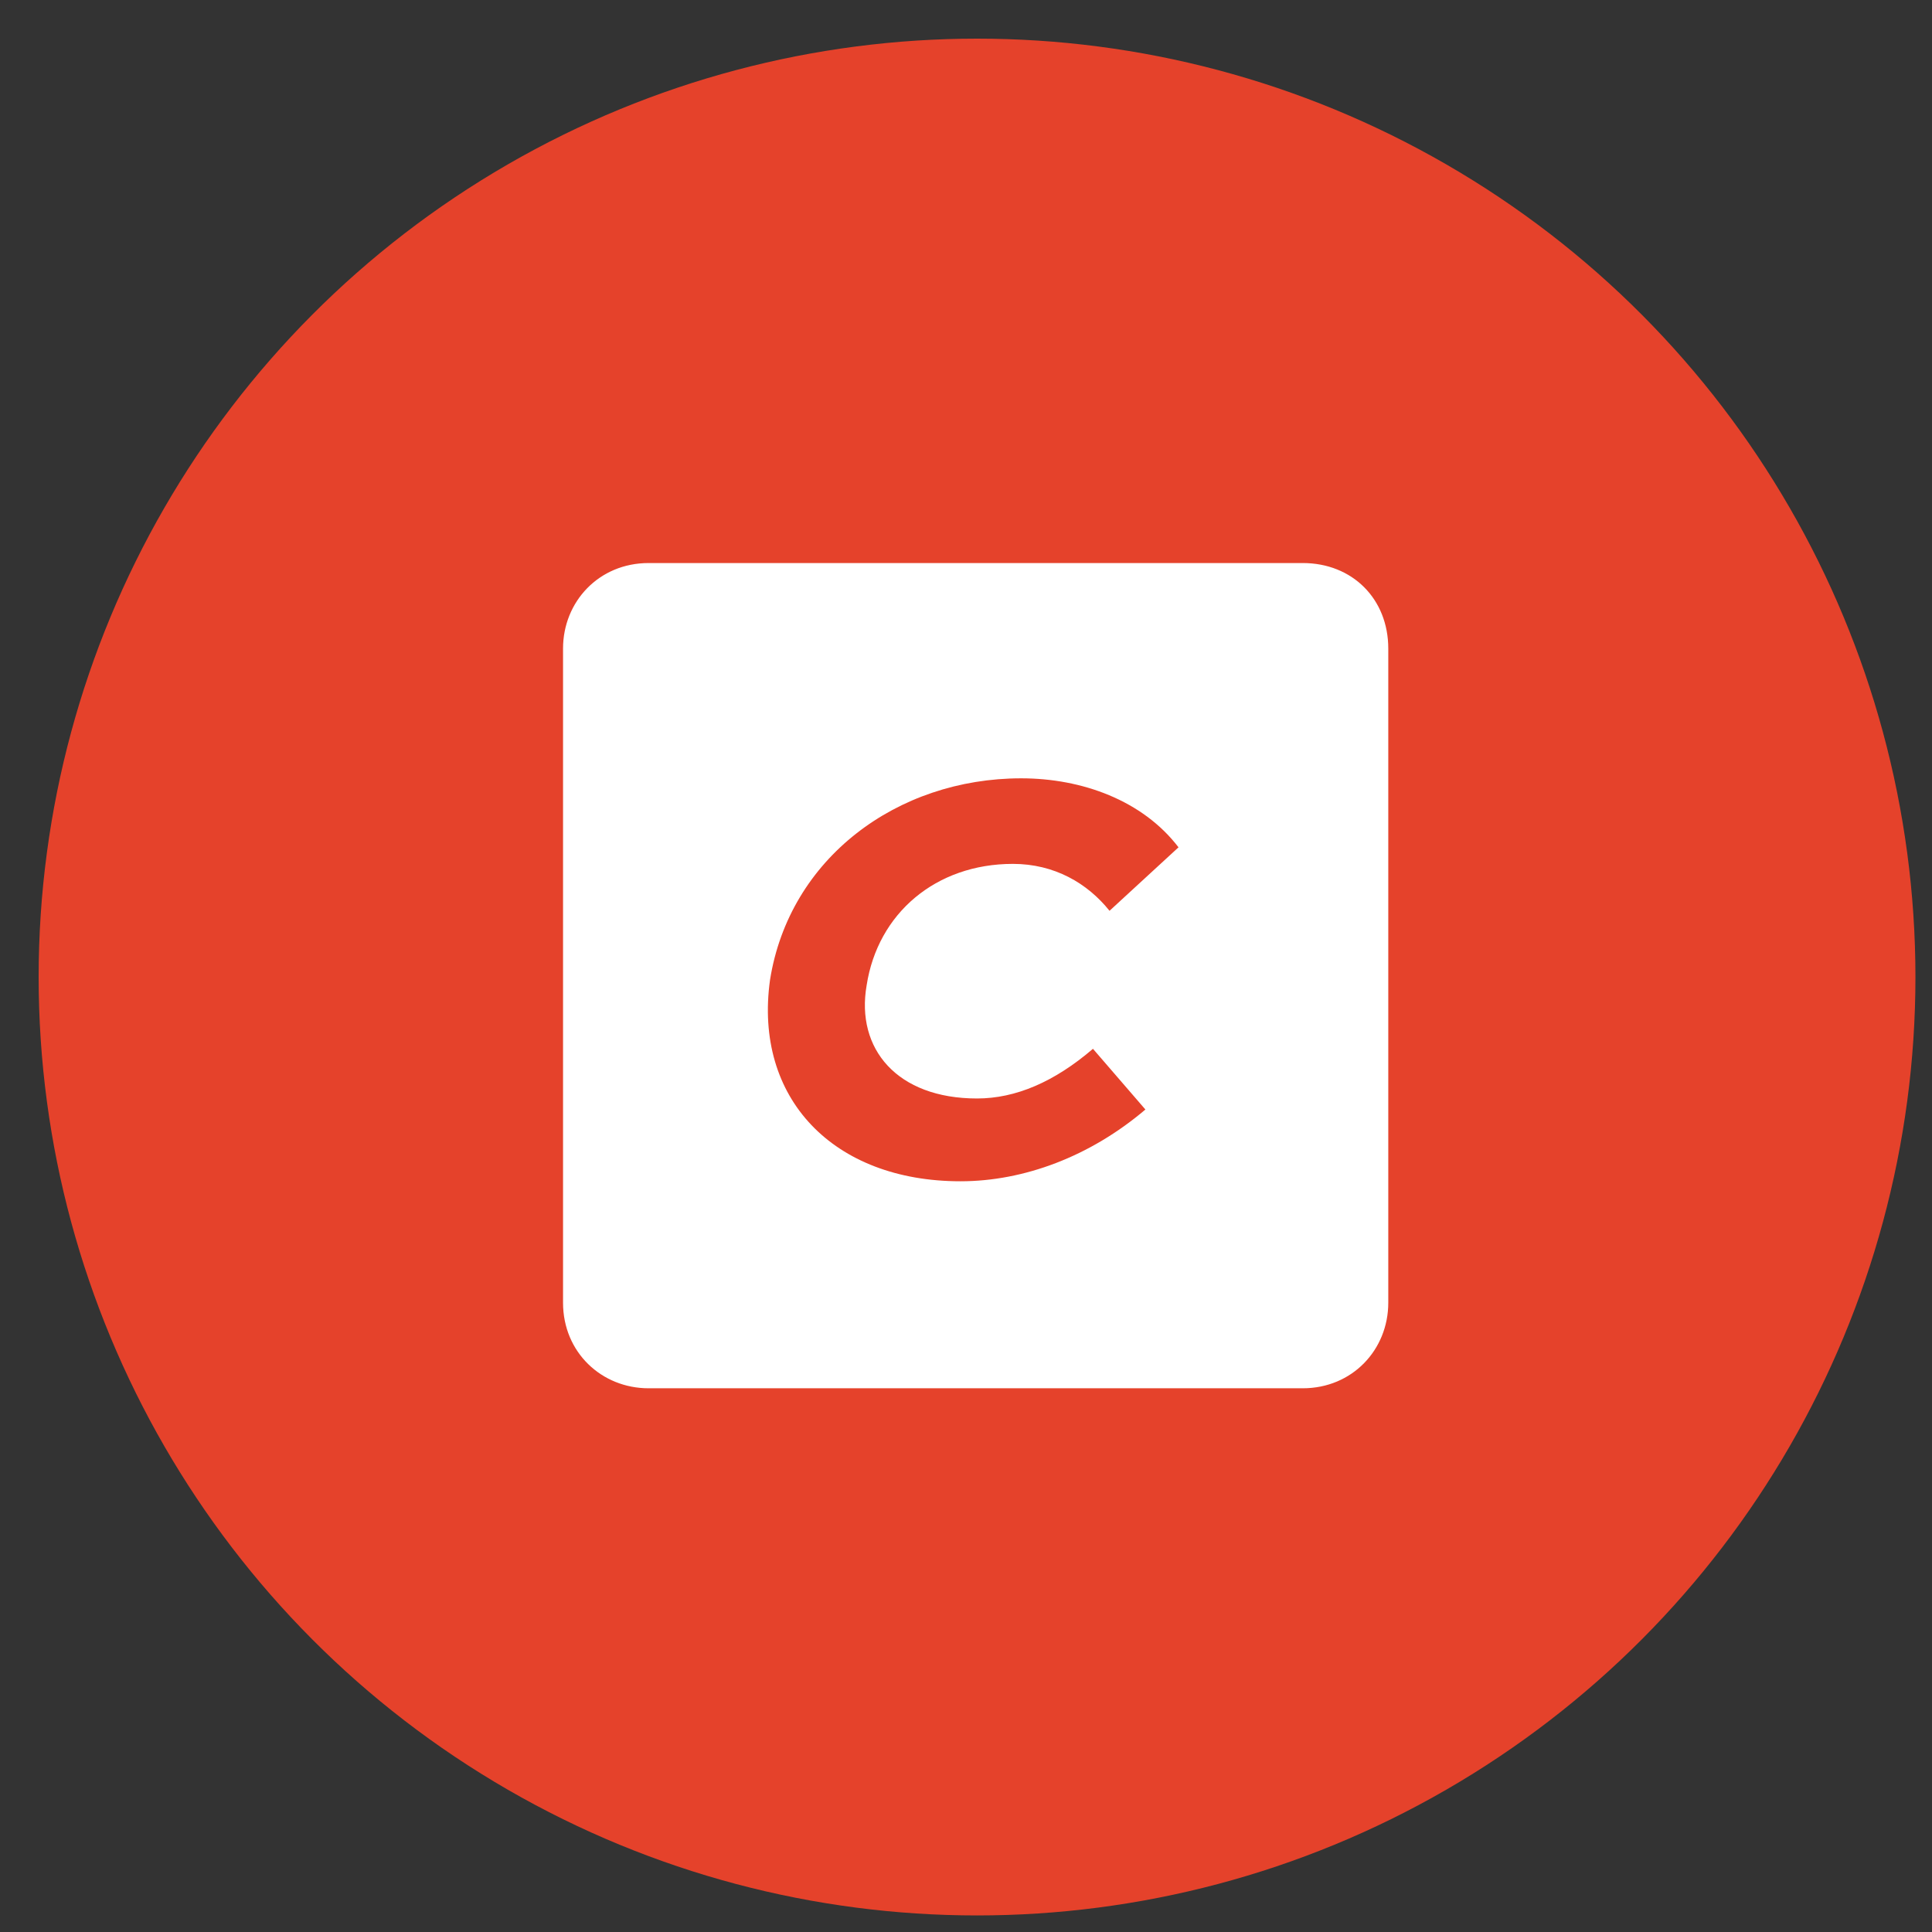
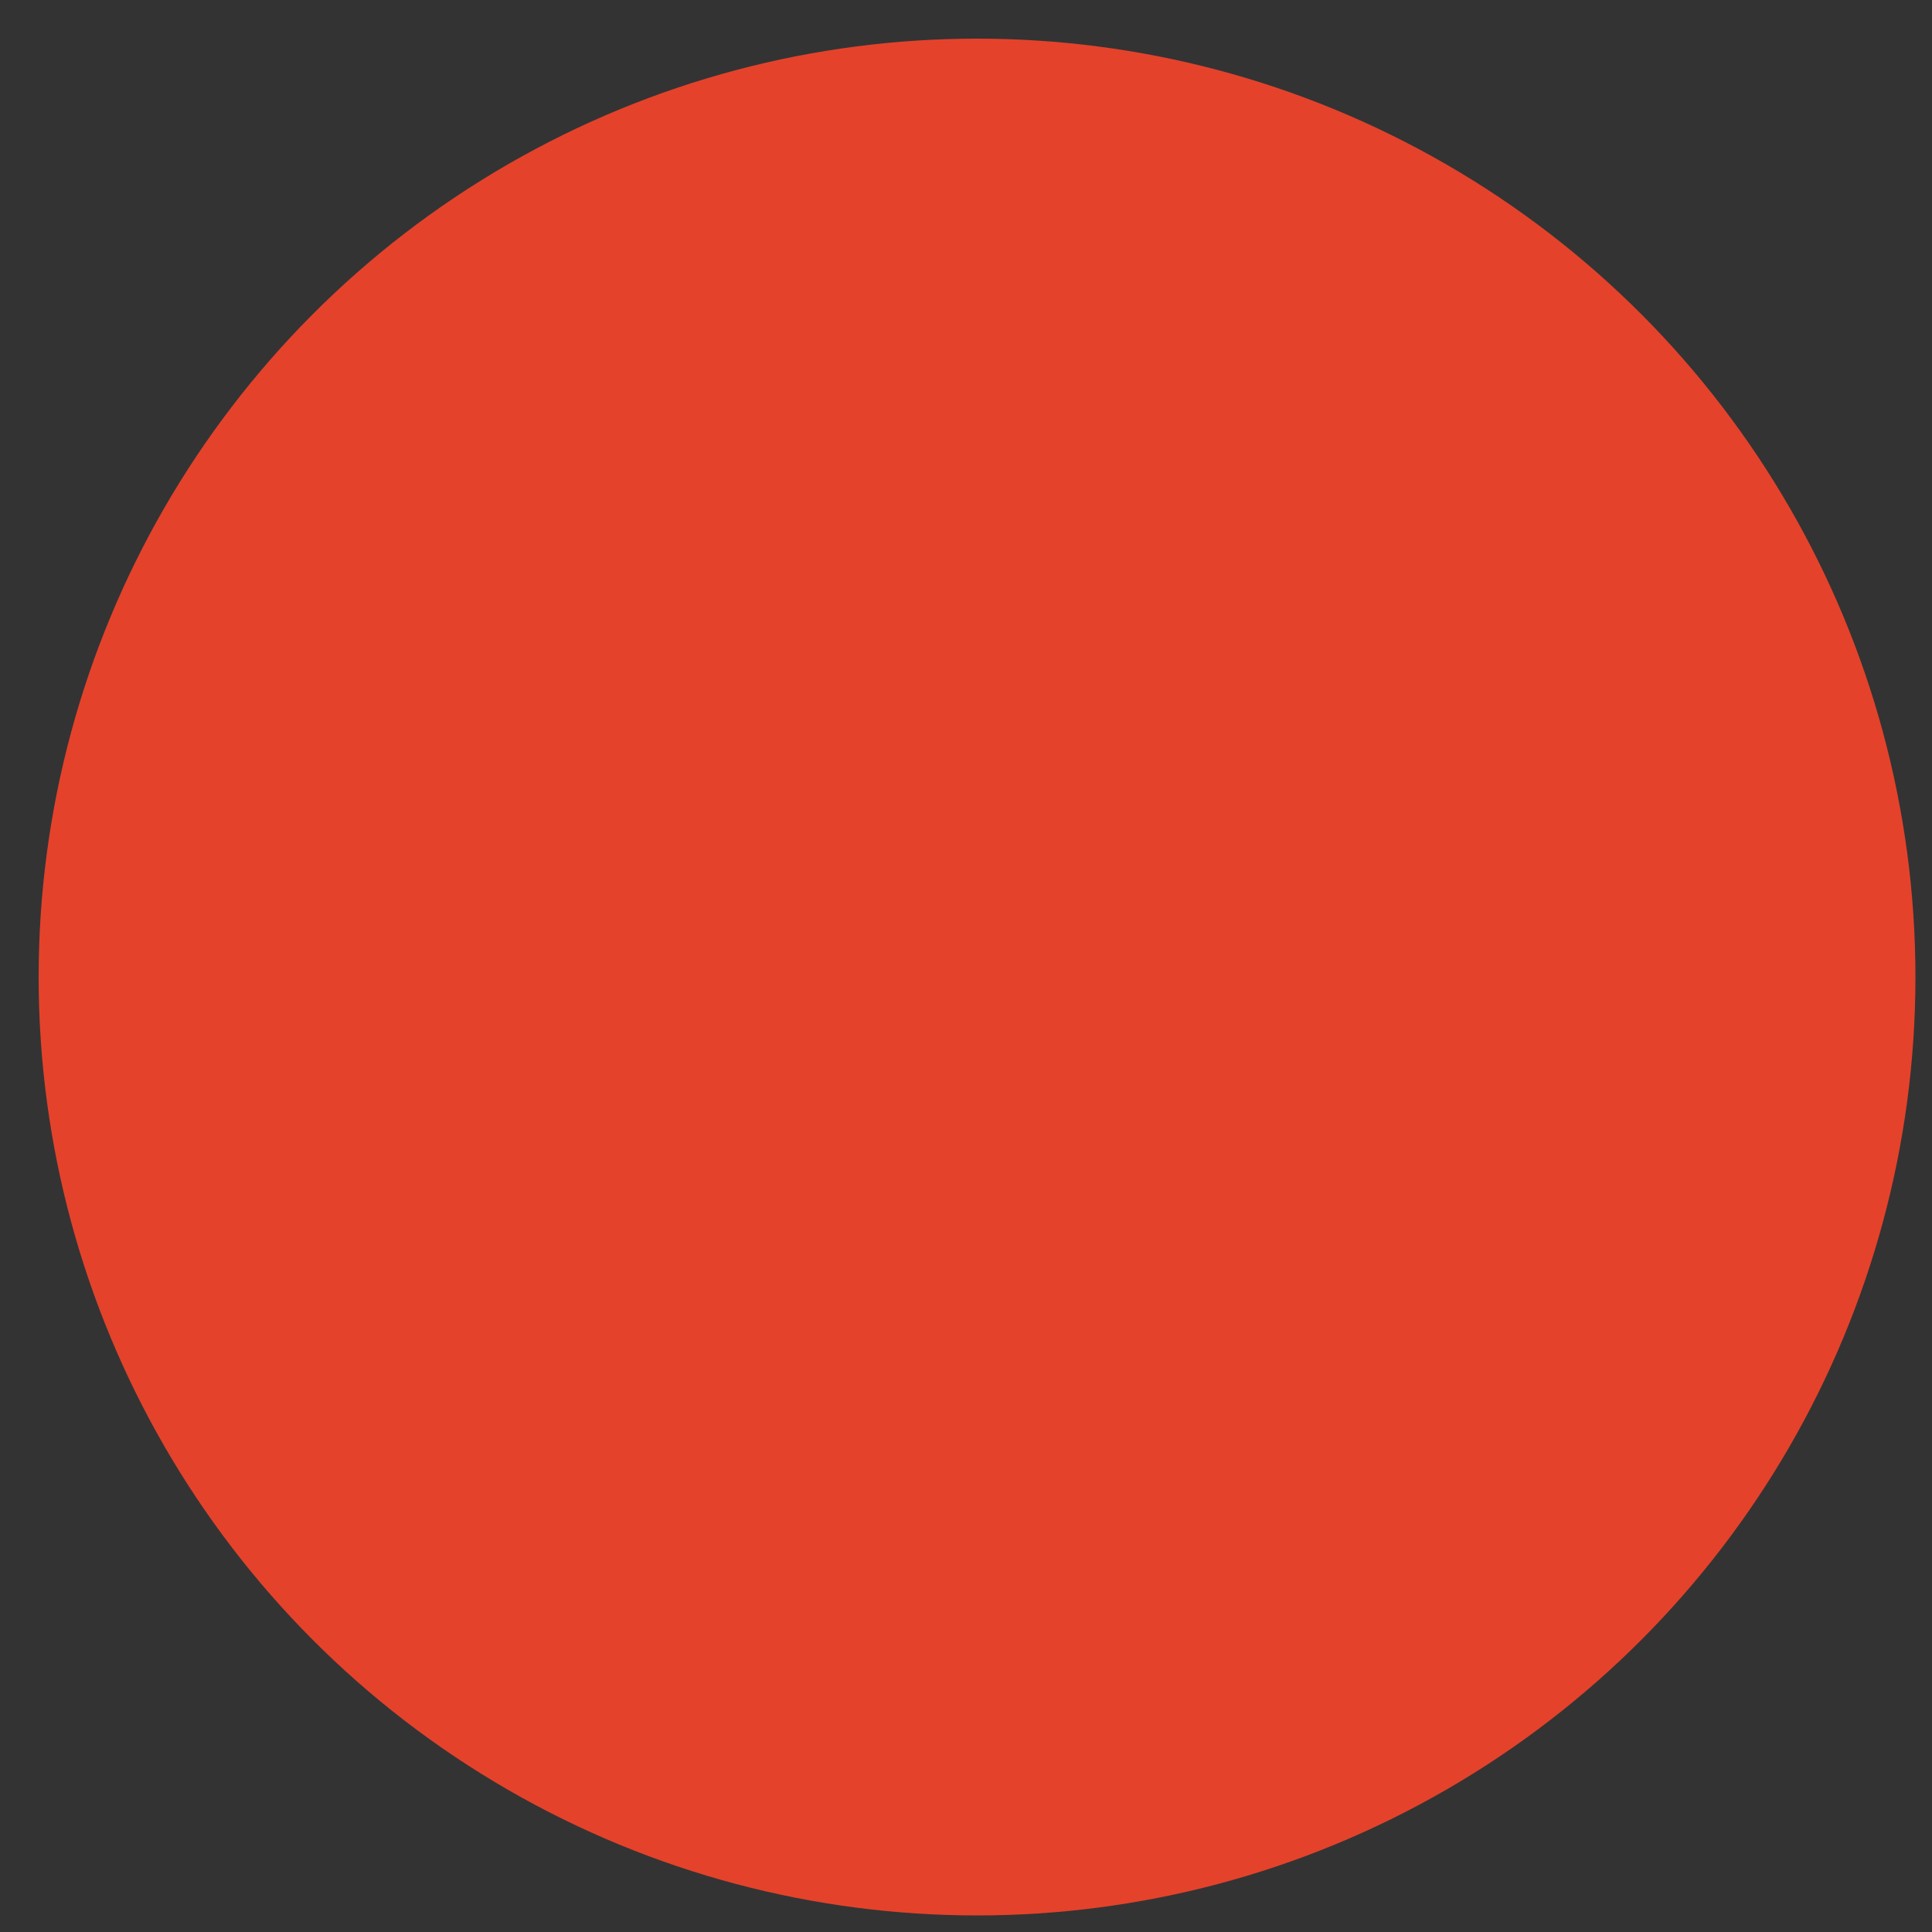
<svg xmlns="http://www.w3.org/2000/svg" version="1.1" id="Layer_1" x="0px" y="0px" viewBox="0 0 70 70" style="enable-background:new 0 0 70 70;" xml:space="preserve">
  <rect x="0" y="0" width="70" height="70" fill="#333333" stroke="none" />
  <style type="text/css">
	.st0{fill:#E5422B;}
	.st1{fill:#FFFFFF;}
</style>
  <g>
    <circle class="st0" cx="35.4" cy="35.4" r="34" />
    <g>
-       <path class="st1" d="M47.2,20.4H23.5c-1.8,0-3.1,1.4-3.1,3.1v23.7c0,1.8,1.4,3.1,3.1,3.1h23.7c1.8,0,3.1-1.4,3.1-3.1V23.5    C50.3,21.7,49,20.4,47.2,20.4z M35.4,39.8c1.4,0,2.8-0.6,4.2-1.8l1.9,2.2c-2,1.7-4.4,2.6-6.7,2.6c-4.6,0-7.5-3-6.9-7.3    c0.7-4.4,4.6-7.3,9.1-7.3c2.2,0,4.4,0.8,5.7,2.5L40.2,33c-0.8-1-2-1.7-3.5-1.7c-2.8,0-4.9,1.8-5.3,4.4C31,38,32.5,39.8,35.4,39.8z    " />
-     </g>
+       </g>
  </g>
</svg>